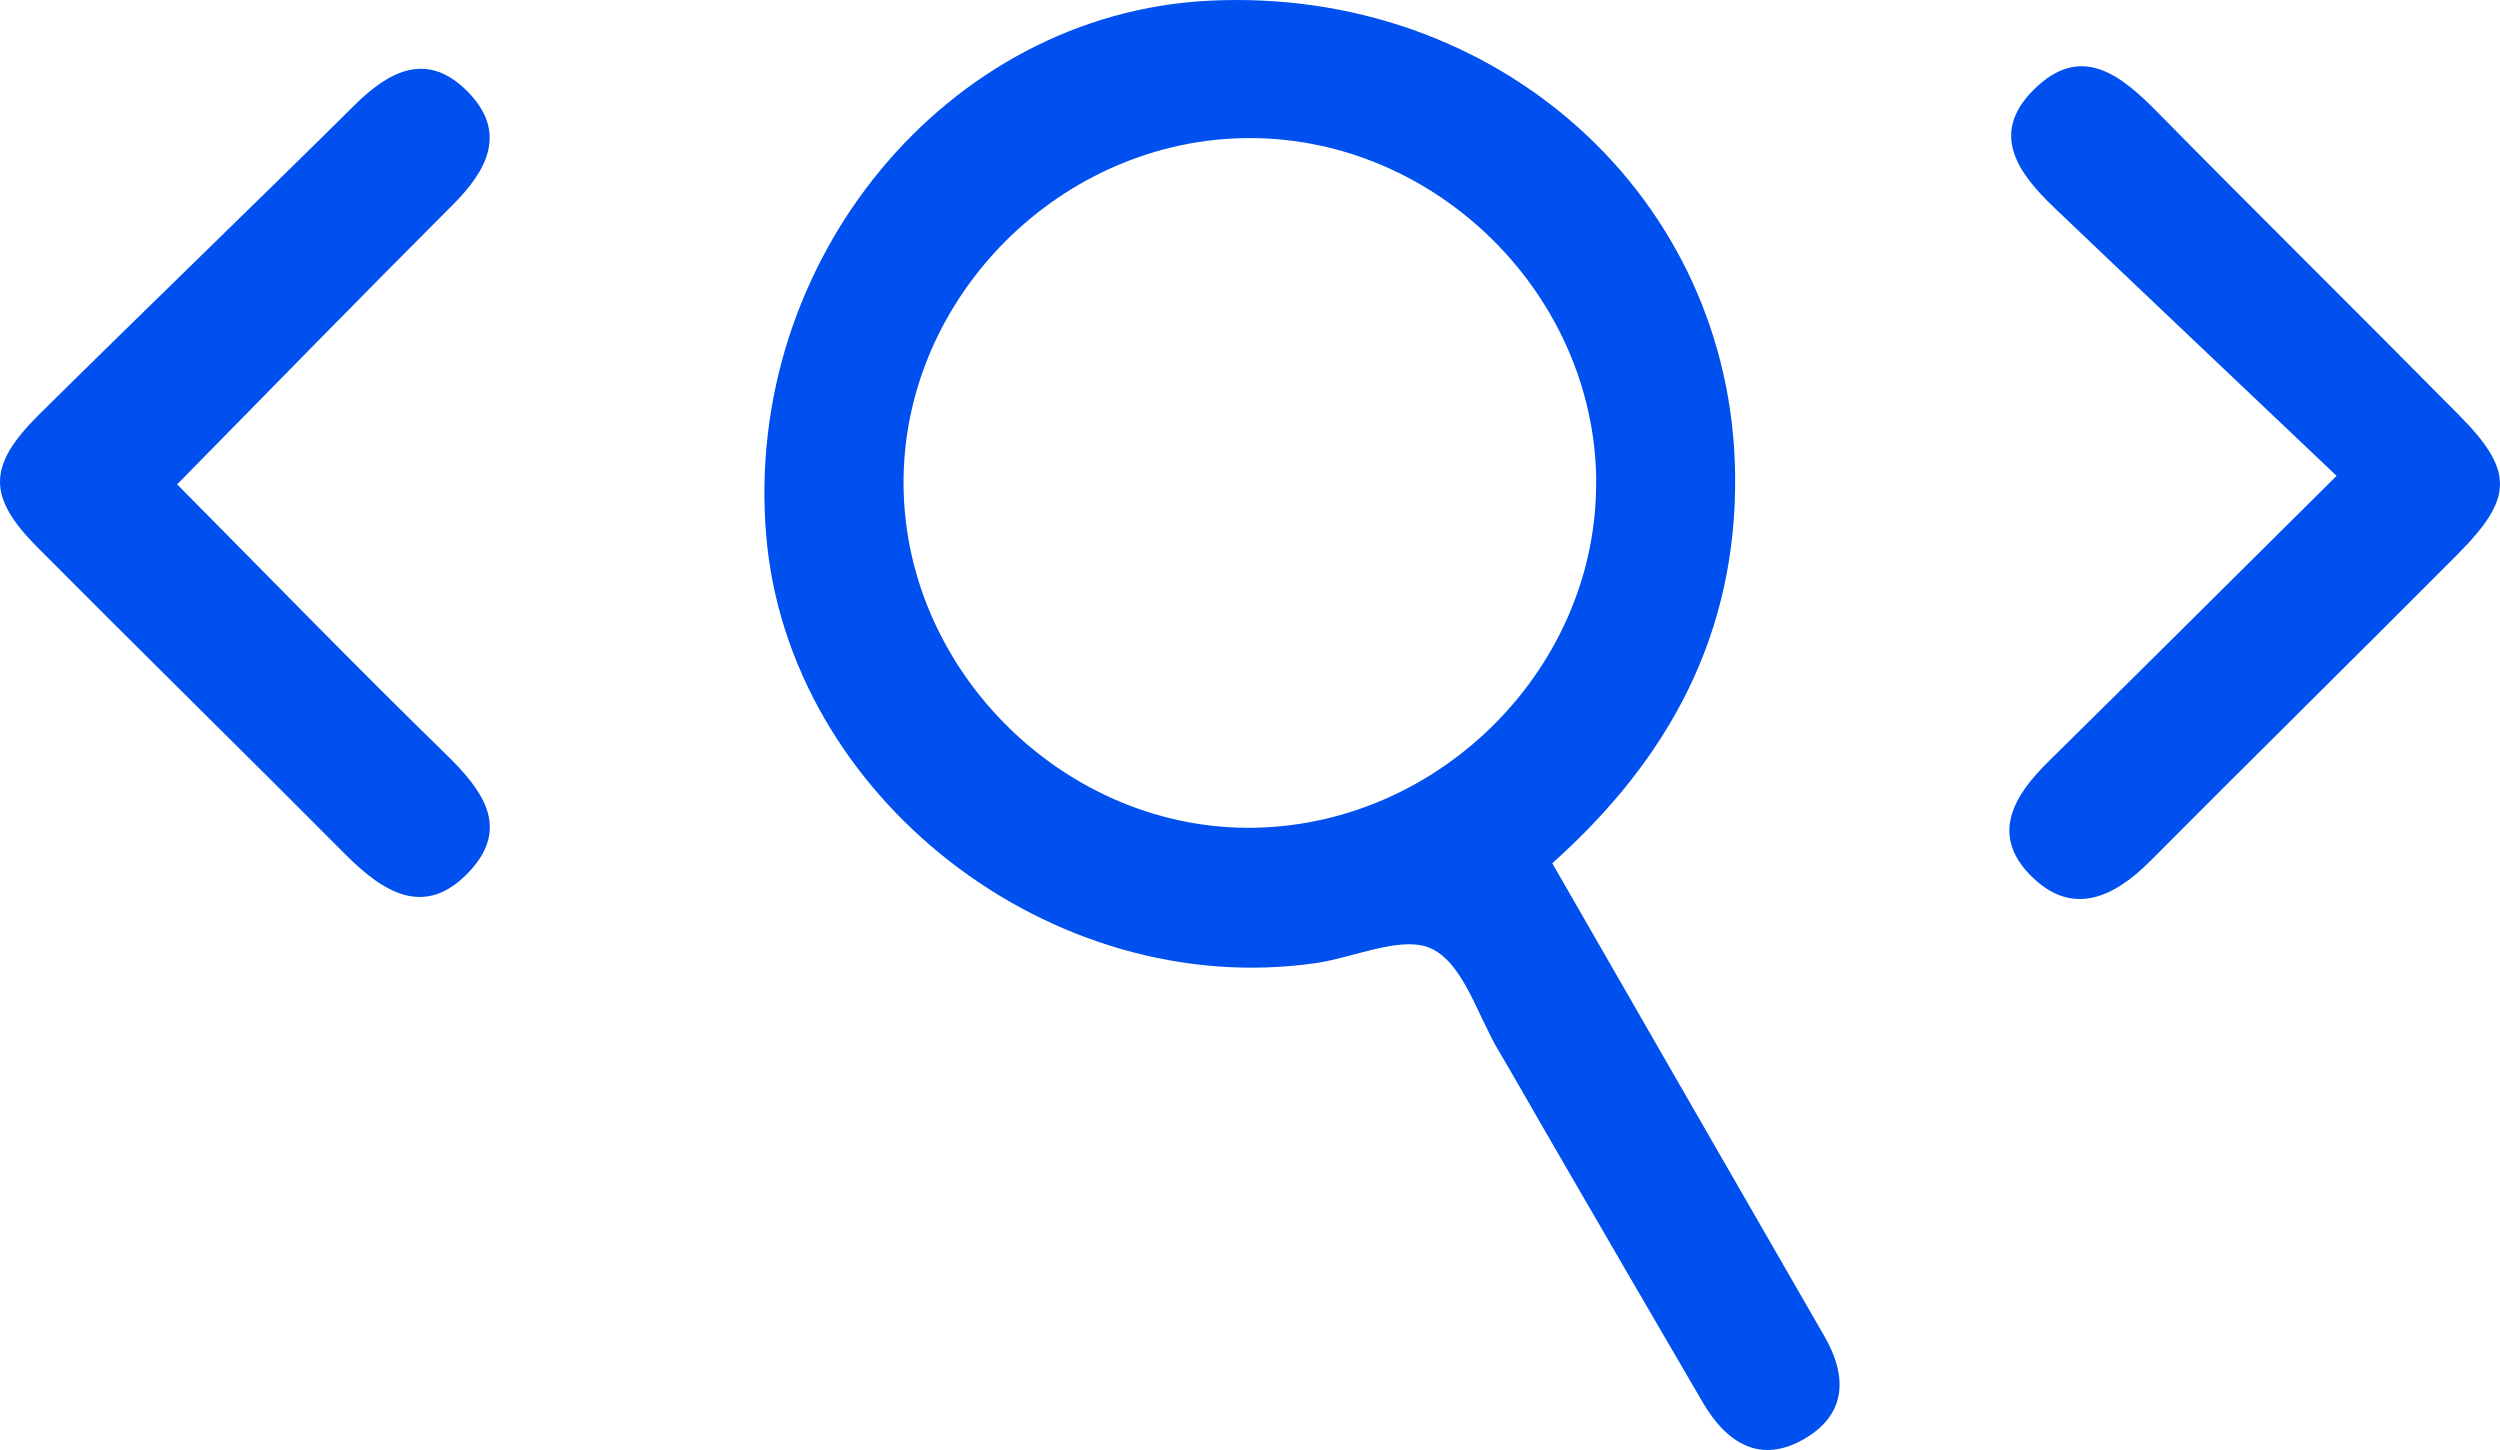
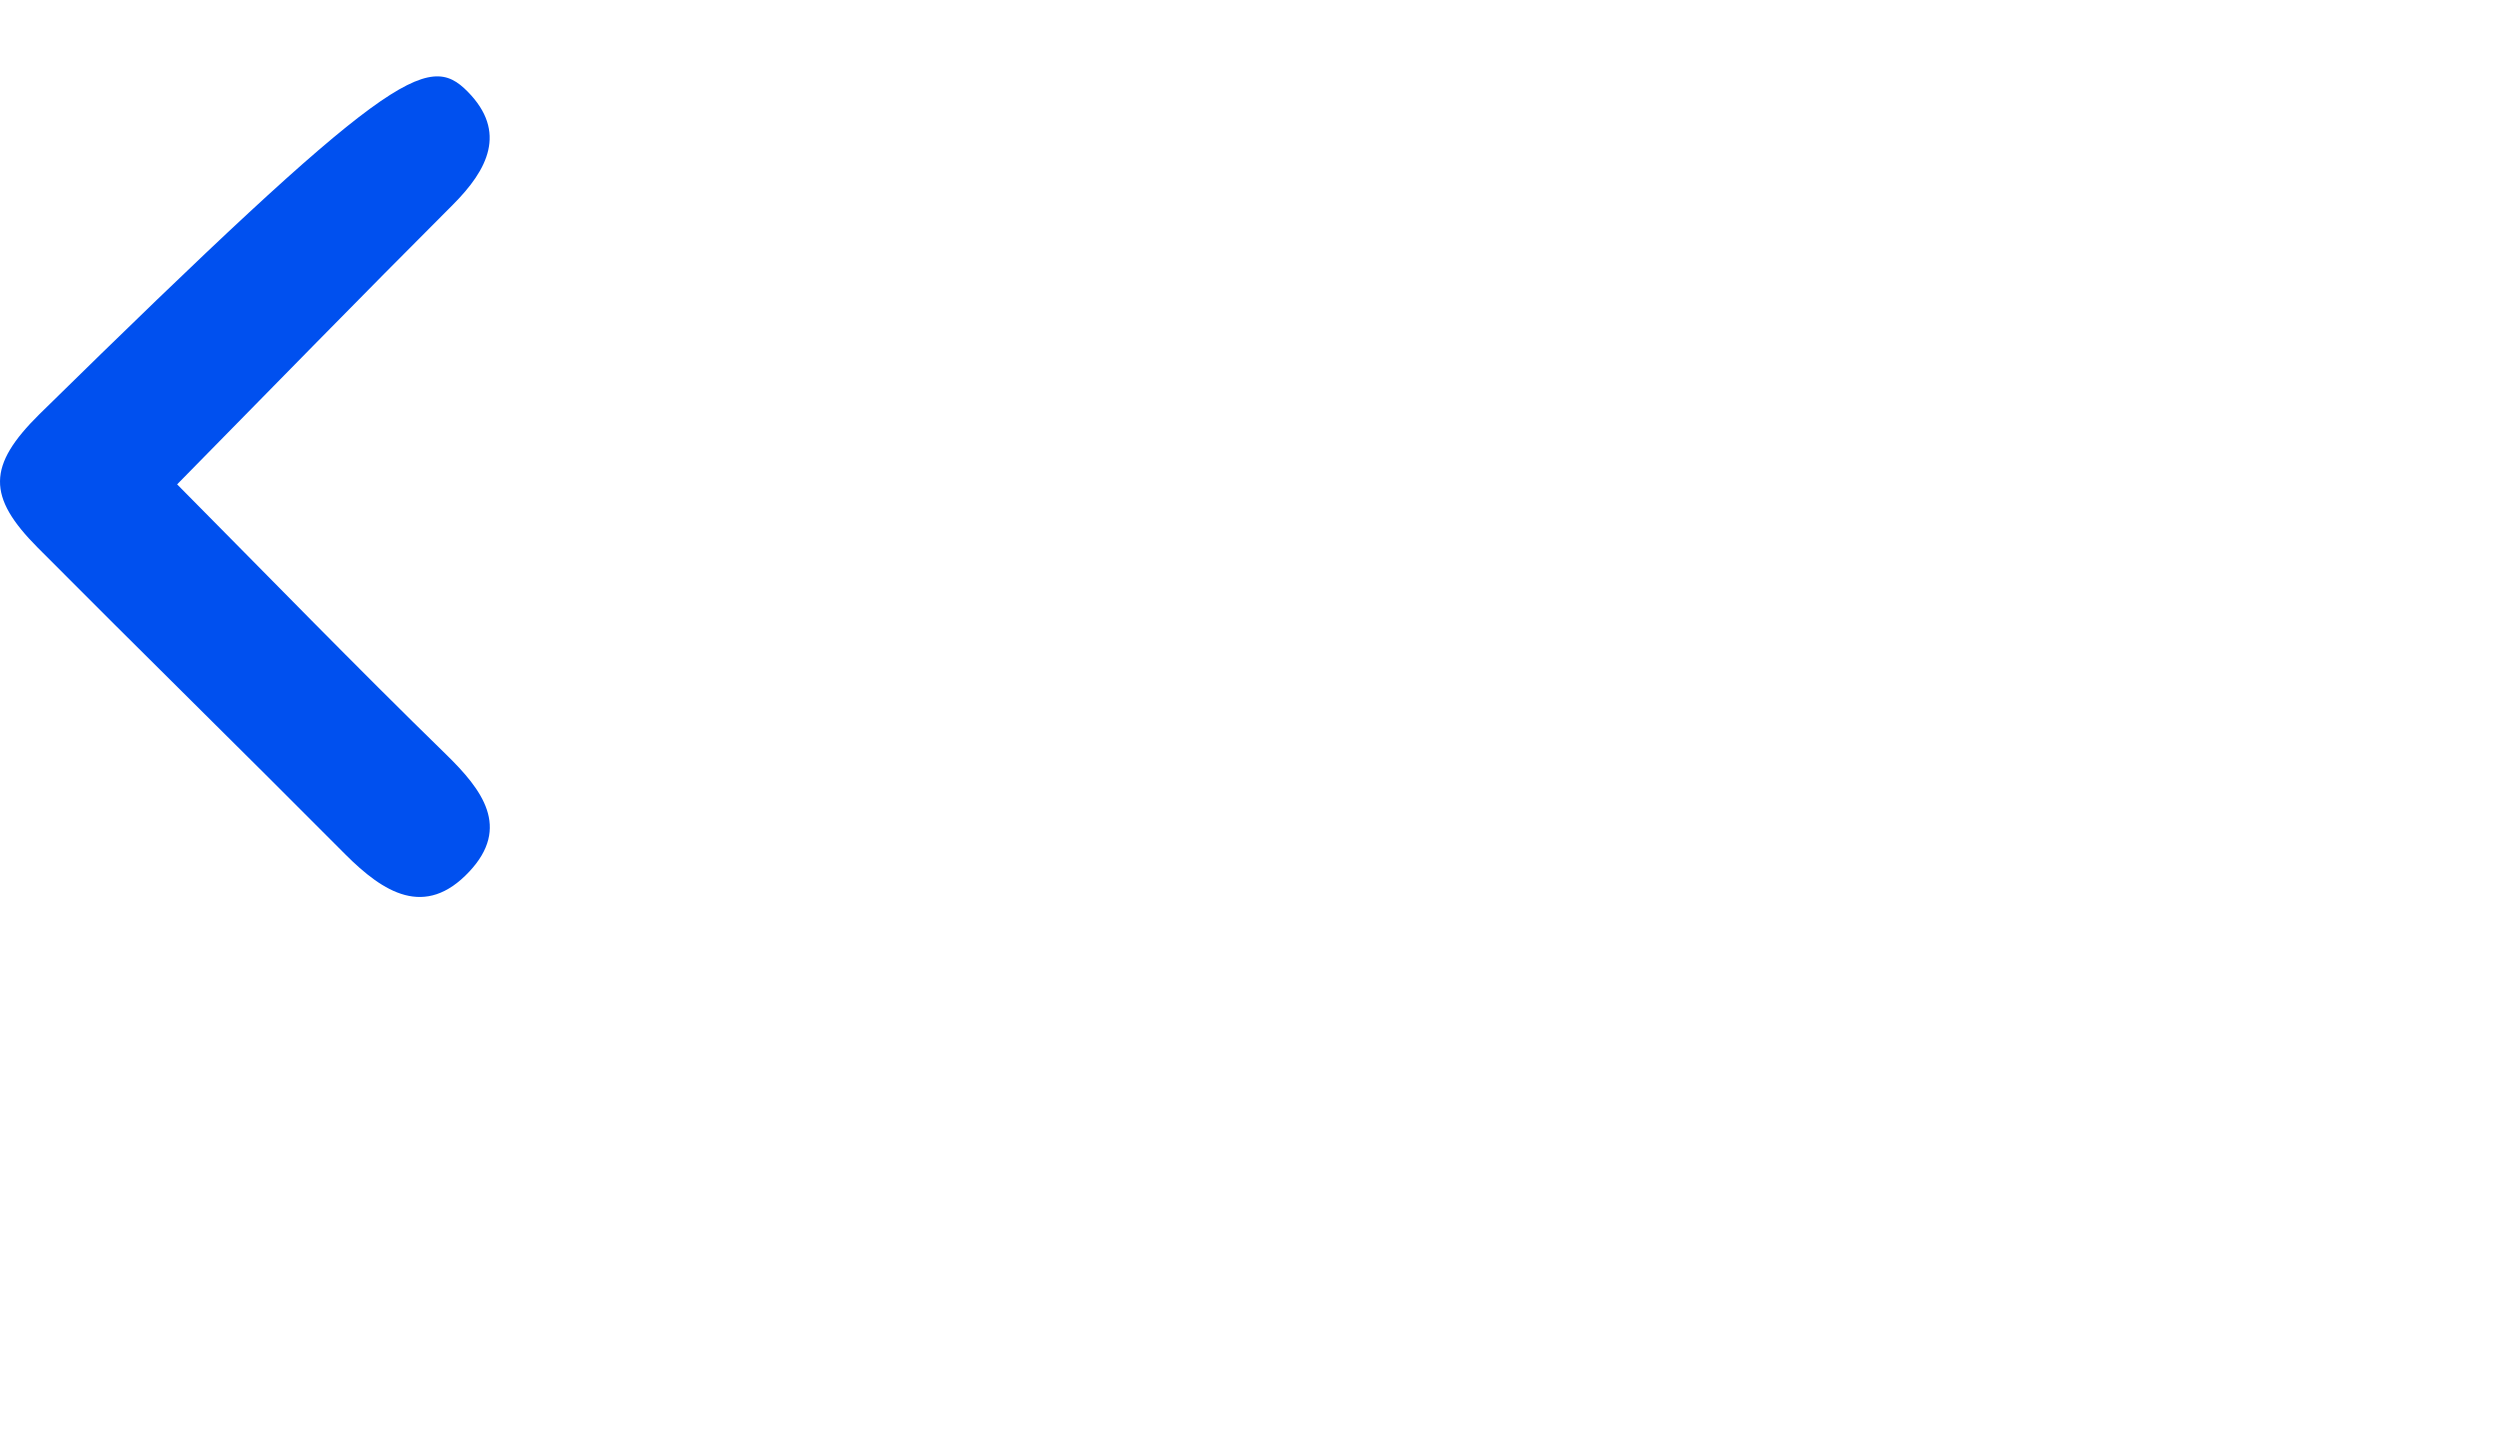
<svg xmlns="http://www.w3.org/2000/svg" width="100" height="58" viewBox="0 0 100 58" fill="none">
-   <path d="M62.091 34.53C65.325 40.156 68.526 45.724 71.731 51.287C72.144 52.003 72.557 52.723 72.97 53.438C73.883 55.009 73.883 56.527 72.236 57.518C70.444 58.6 69.075 57.745 68.113 56.101C66.025 52.529 63.951 48.948 61.877 45.371C61.231 44.259 60.6 43.133 59.944 42.026C59.099 40.605 58.545 38.585 57.292 37.962C56.117 37.377 54.203 38.3 52.611 38.527C42.028 40.035 31.538 31.866 30.649 21.436C29.712 10.43 37.876 0.555 48.346 0.029C59.92 -0.556 69.274 7.907 69.405 18.98C69.483 25.312 66.806 30.315 62.091 34.53ZM63.849 19.217C63.781 11.793 57.482 5.548 50.036 5.524C42.475 5.5 36.078 11.89 36.142 19.411C36.205 26.941 42.718 33.273 50.226 33.109C57.705 32.944 63.917 26.613 63.844 19.217H63.849Z" fill="#0050EF" />
-   <path d="M93.459 19.029C89.51 15.278 85.834 11.803 82.177 8.313C80.749 6.95 79.564 5.37 81.341 3.596C83.221 1.72 84.804 2.968 86.276 4.466C90.282 8.531 94.347 12.547 98.359 16.603C100.559 18.826 100.549 19.914 98.315 22.161C94.221 26.274 90.088 30.344 85.994 34.457C84.508 35.946 82.837 36.676 81.2 34.994C79.622 33.37 80.554 31.823 81.934 30.465C85.6 26.854 89.243 23.22 93.459 19.039V19.029Z" fill="#0050EF" />
-   <path d="M7.083 19.372C10.716 23.036 14.227 26.651 17.836 30.17C19.298 31.596 20.429 33.094 18.773 34.863C17 36.758 15.33 35.694 13.815 34.177C9.73 30.068 5.592 26.013 1.513 21.91C-0.522 19.865 -0.508 18.628 1.581 16.564C5.762 12.426 10.002 8.347 14.184 4.205C15.597 2.803 17.112 2.044 18.71 3.668C20.293 5.278 19.511 6.79 18.117 8.187C14.48 11.822 10.891 15.505 7.083 19.377V19.372Z" fill="#0050EF" />
+   <path d="M7.083 19.372C10.716 23.036 14.227 26.651 17.836 30.17C19.298 31.596 20.429 33.094 18.773 34.863C17 36.758 15.33 35.694 13.815 34.177C9.73 30.068 5.592 26.013 1.513 21.91C-0.522 19.865 -0.508 18.628 1.581 16.564C15.597 2.803 17.112 2.044 18.71 3.668C20.293 5.278 19.511 6.79 18.117 8.187C14.48 11.822 10.891 15.505 7.083 19.377V19.372Z" fill="#0050EF" />
</svg>